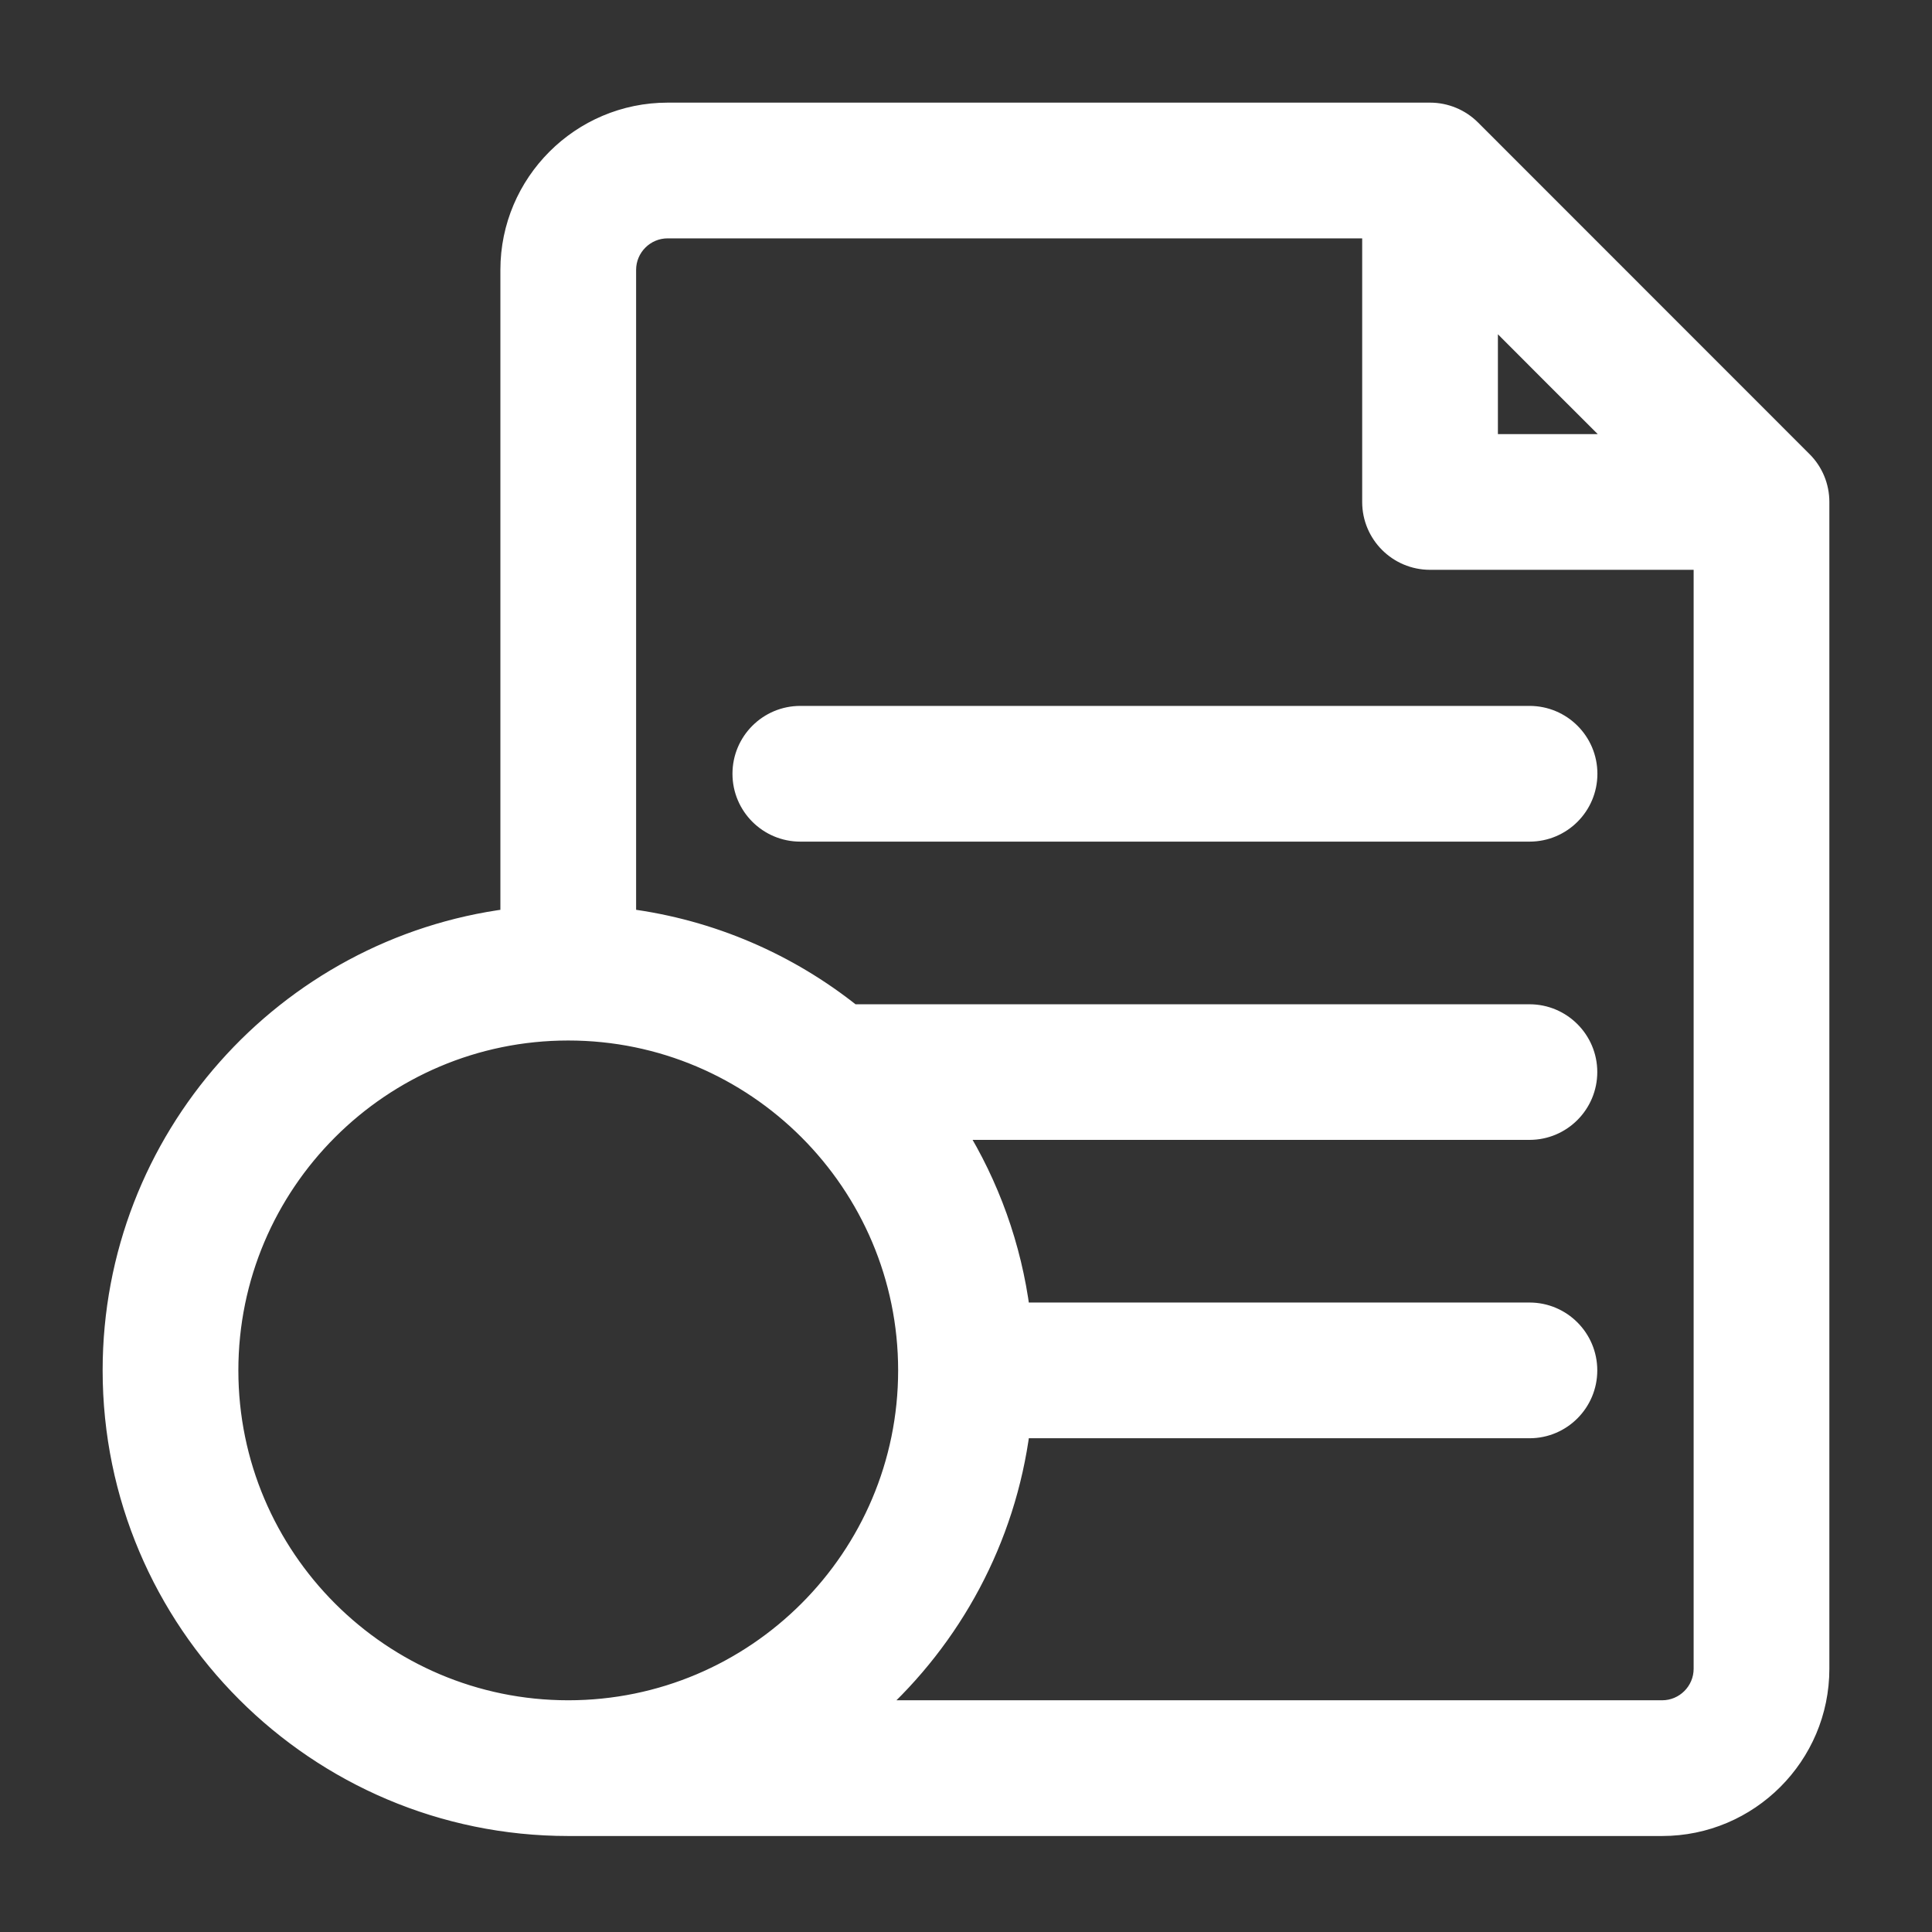
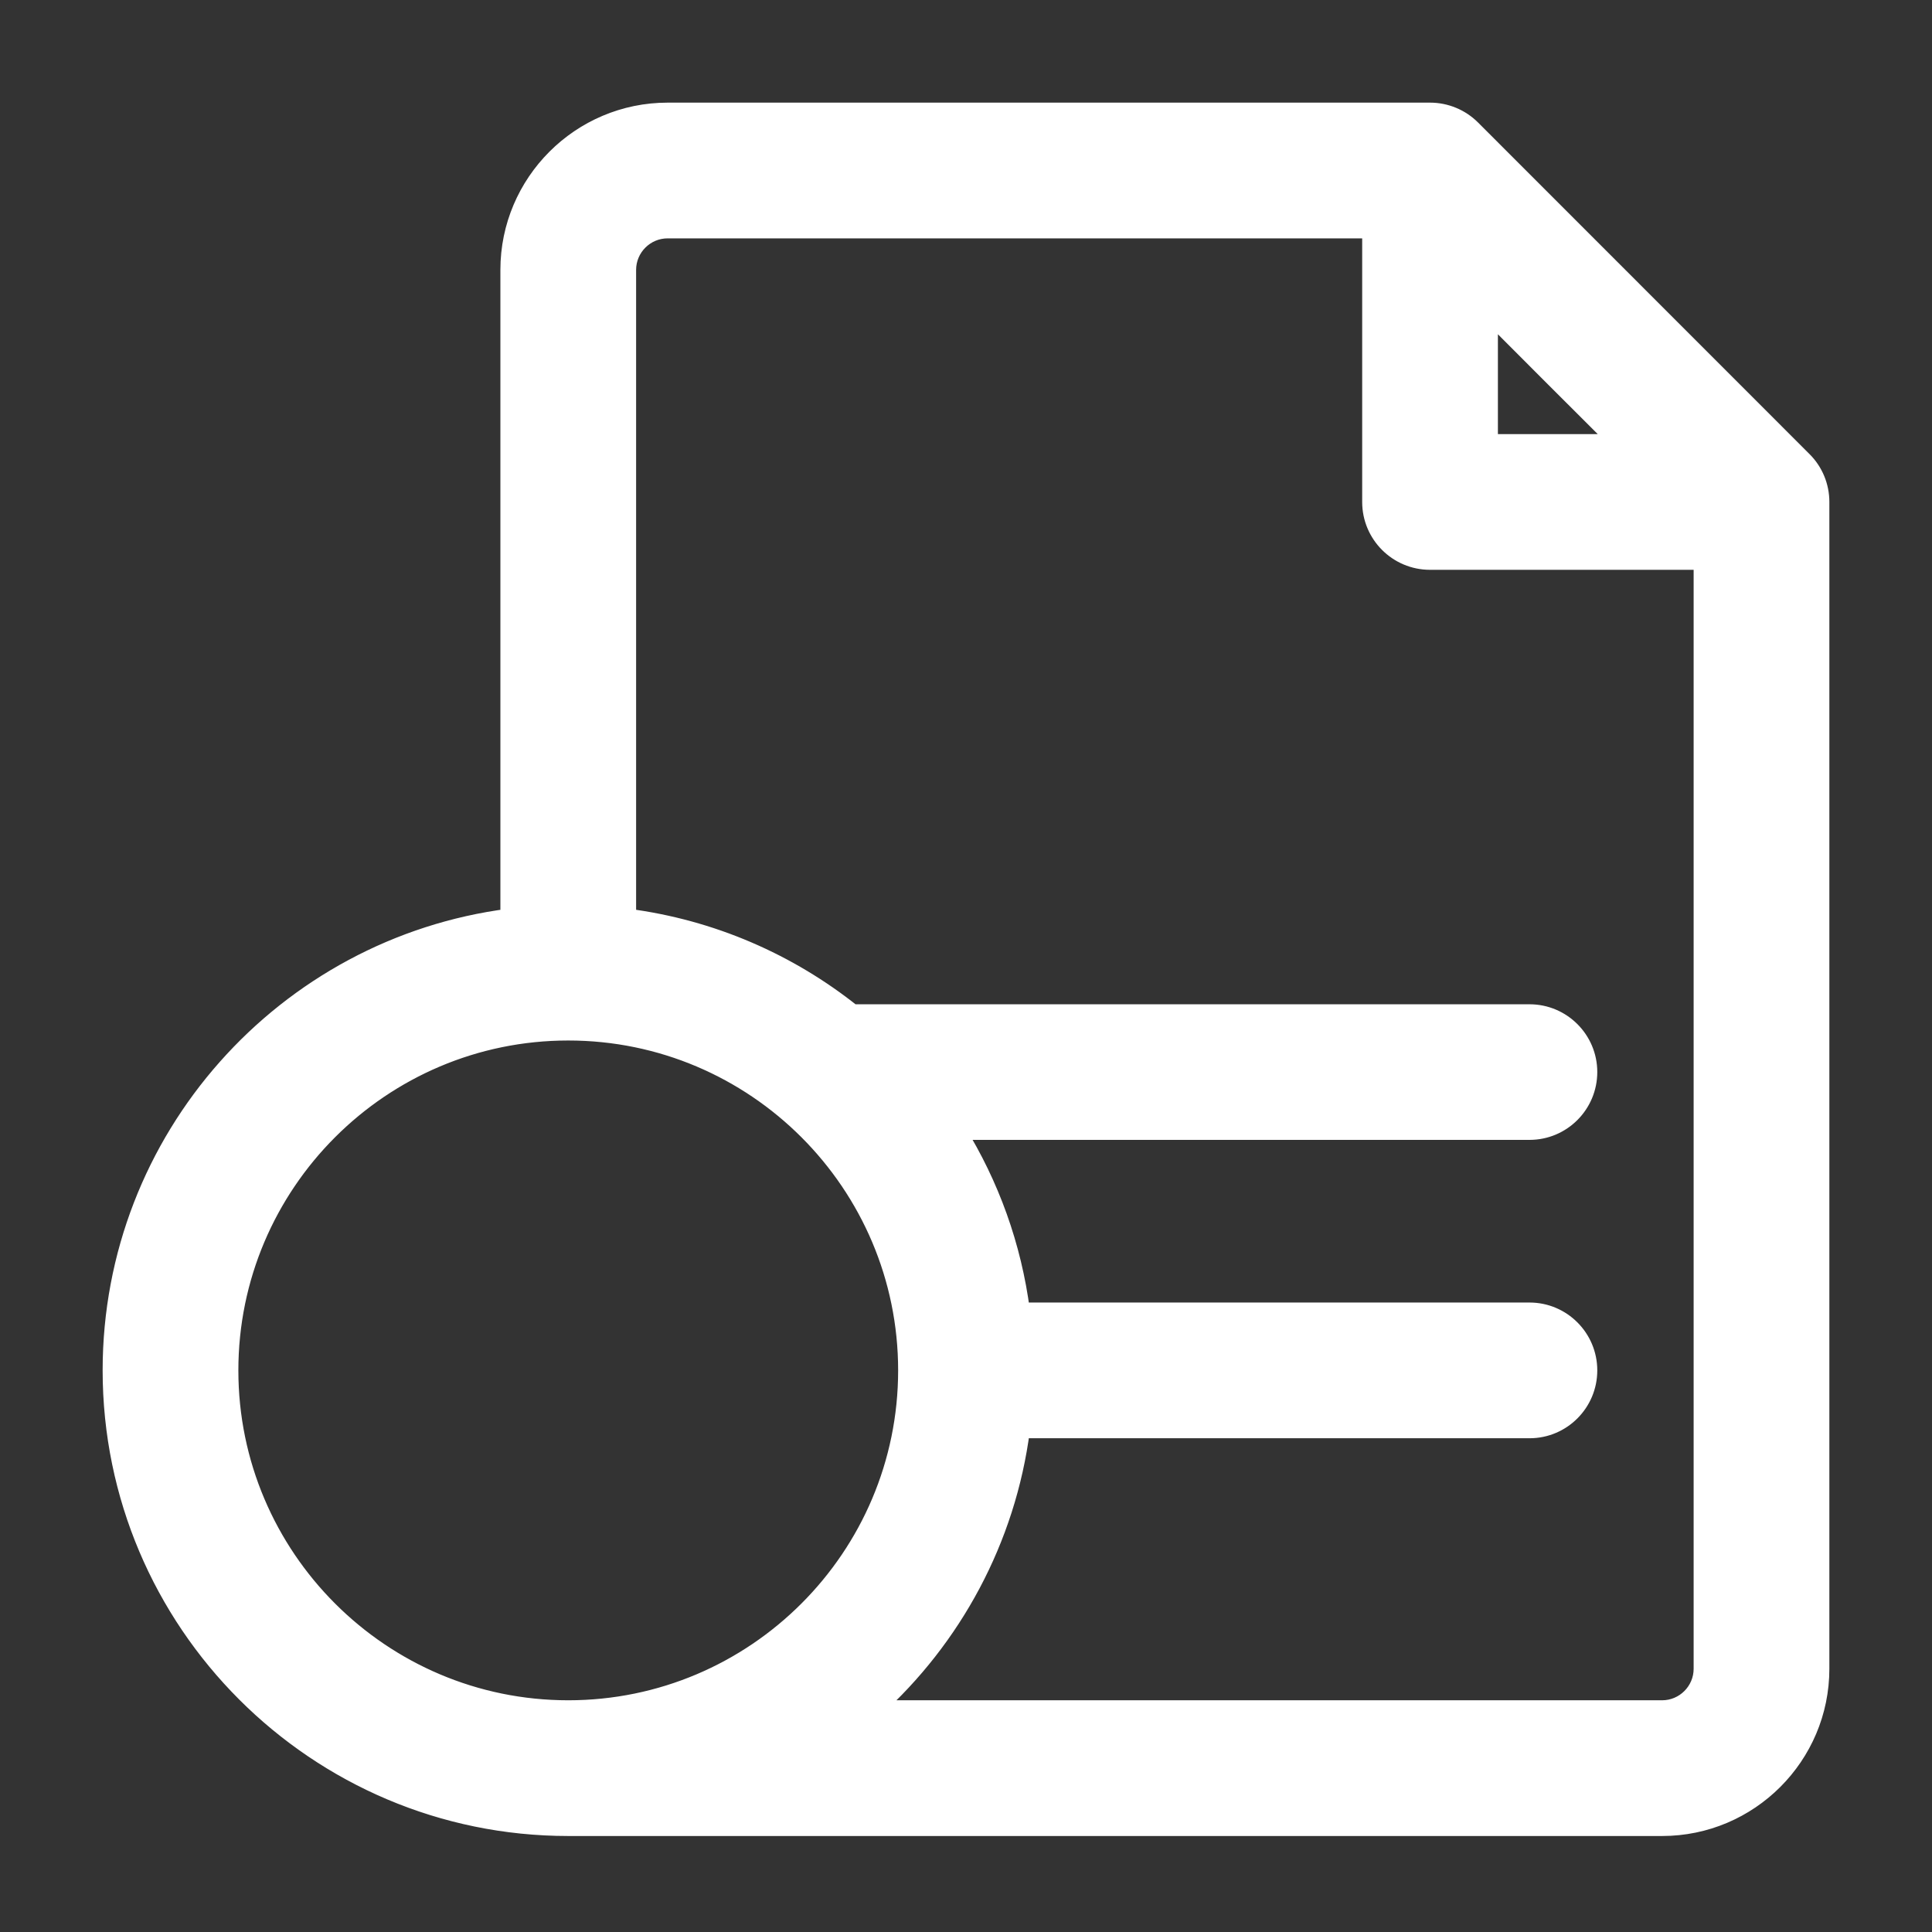
<svg xmlns="http://www.w3.org/2000/svg" width="16" height="16" viewBox="0 0 16 16" fill="none">
  <rect x="0" y="0" width="16" height="16" fill="#333333" stroke="none" />
  <path d="M14.932 3.813L14.932 3.813L12.188 1.068C12.188 1.068 12.188 1.068 12.188 1.068C12.096 0.976 11.972 0.925 11.843 0.925H5.529C4.807 0.925 4.219 1.513 4.219 2.235V7.6C2.363 7.839 0.925 9.429 0.925 11.349C0.925 13.434 2.621 15.13 4.706 15.13H13.765C14.487 15.13 15.075 14.542 15.075 13.82V4.157C15.075 4.028 15.024 3.904 14.932 3.813ZM12.33 3.67V2.587L12.871 3.129L13.413 3.67H12.33ZM1.899 11.349C1.899 9.801 3.158 8.542 4.706 8.542C6.254 8.542 7.513 9.801 7.513 11.349C7.513 12.897 6.254 14.156 4.706 14.156C3.158 14.156 1.899 12.897 1.899 11.349ZM13.765 14.156H7.236C7.889 13.567 8.337 12.752 8.455 11.836H12.667C12.935 11.836 13.153 11.618 13.153 11.349C13.153 11.08 12.935 10.862 12.667 10.862H8.455C8.385 10.319 8.199 9.811 7.923 9.365H12.667C12.935 9.365 13.153 9.147 13.153 8.878C13.153 8.61 12.935 8.392 12.667 8.392H7.059C6.533 7.972 5.892 7.69 5.193 7.6V2.235C5.193 2.05 5.344 1.899 5.529 1.899H11.356V4.157C11.356 4.426 11.574 4.644 11.843 4.644H14.101V13.82C14.101 14.005 13.95 14.156 13.765 14.156Z" fill="white" stroke="white" stroke-width="0.15" />
-   <path d="M12.667 5.921H6.628C6.359 5.921 6.141 6.139 6.141 6.408C6.141 6.677 6.359 6.895 6.628 6.895H12.667C12.936 6.895 13.154 6.677 13.154 6.408C13.154 6.139 12.936 5.921 12.667 5.921Z" fill="white" stroke="white" stroke-width="0.15" />
</svg>